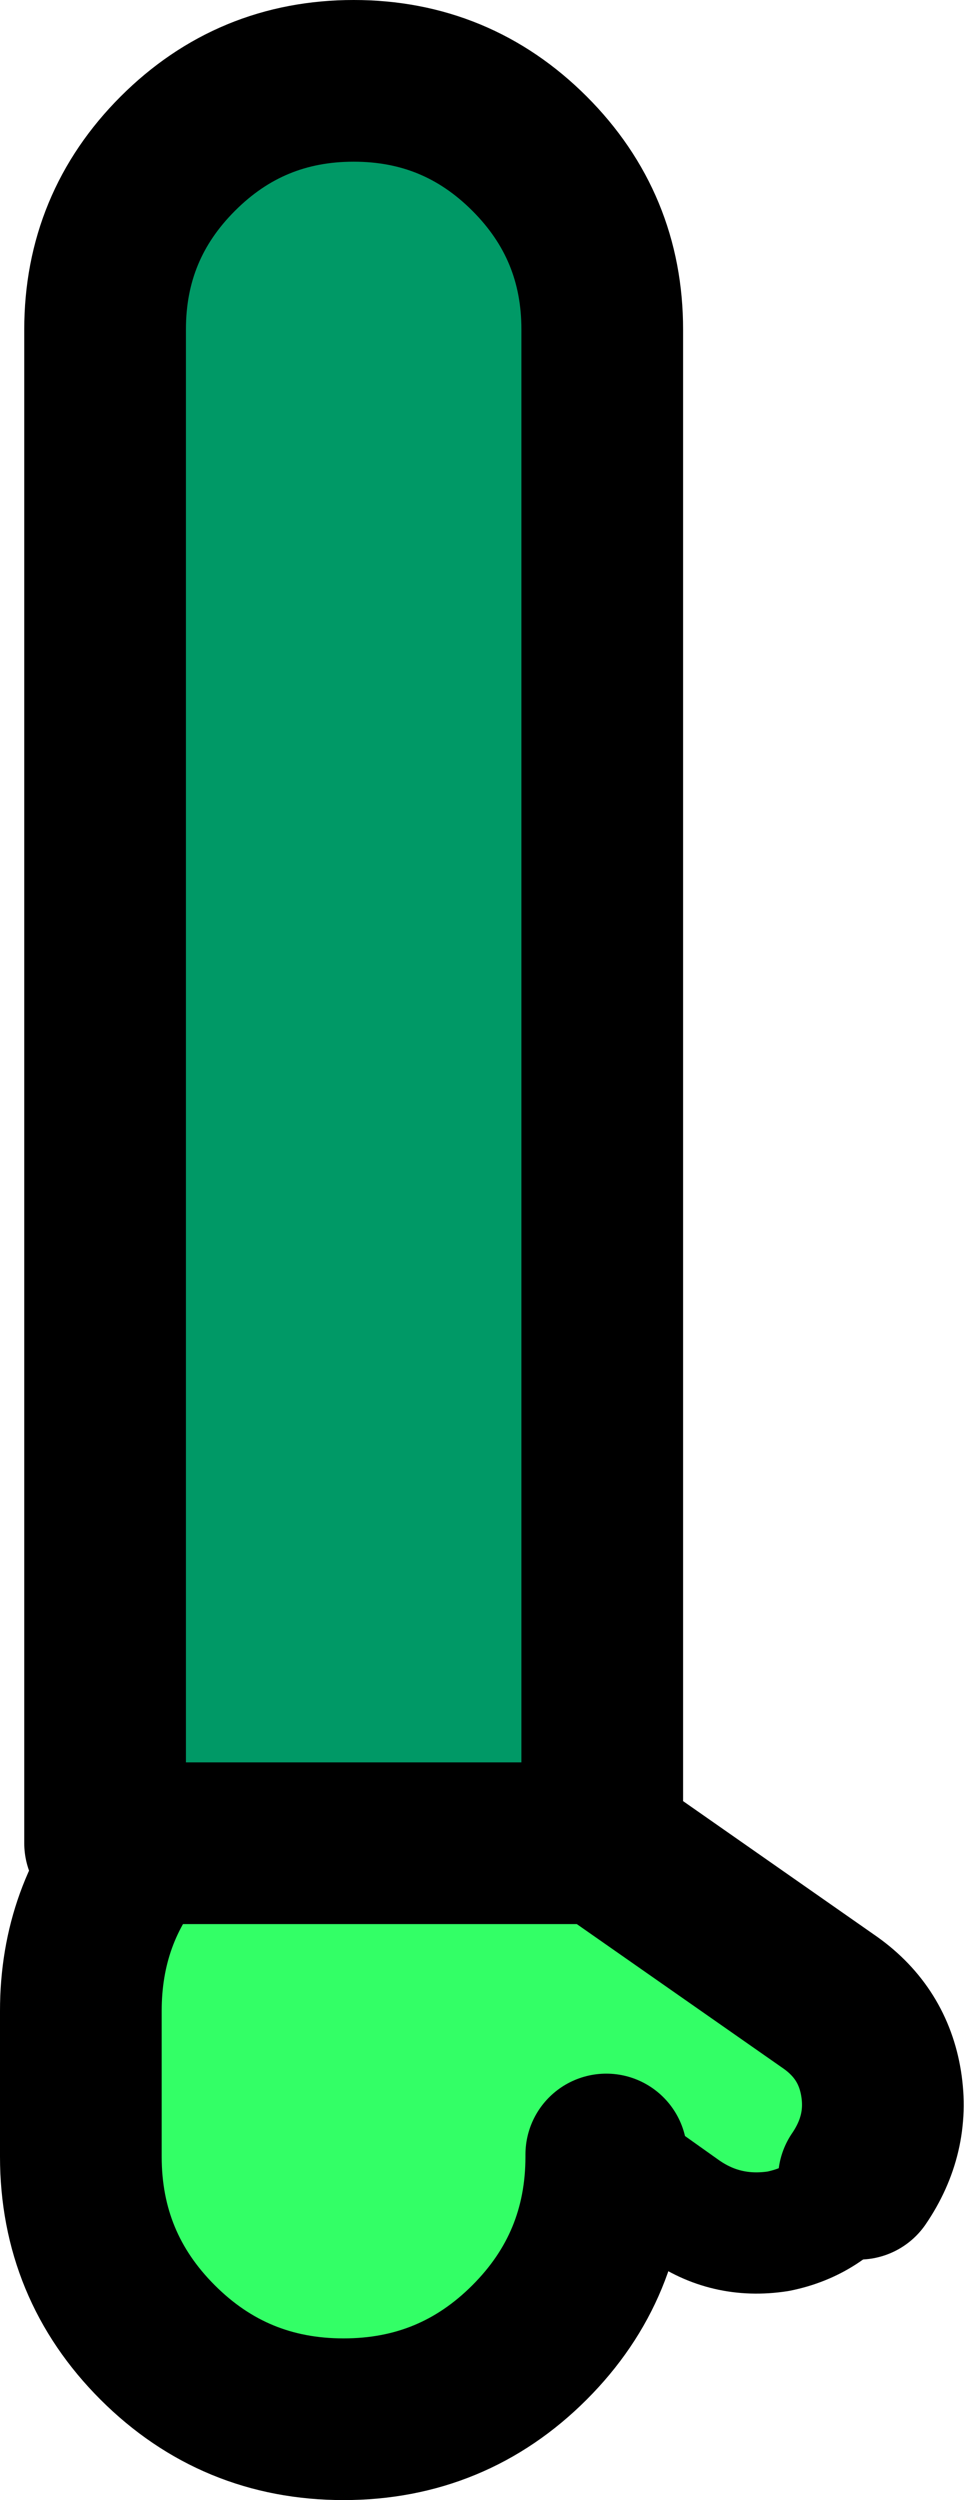
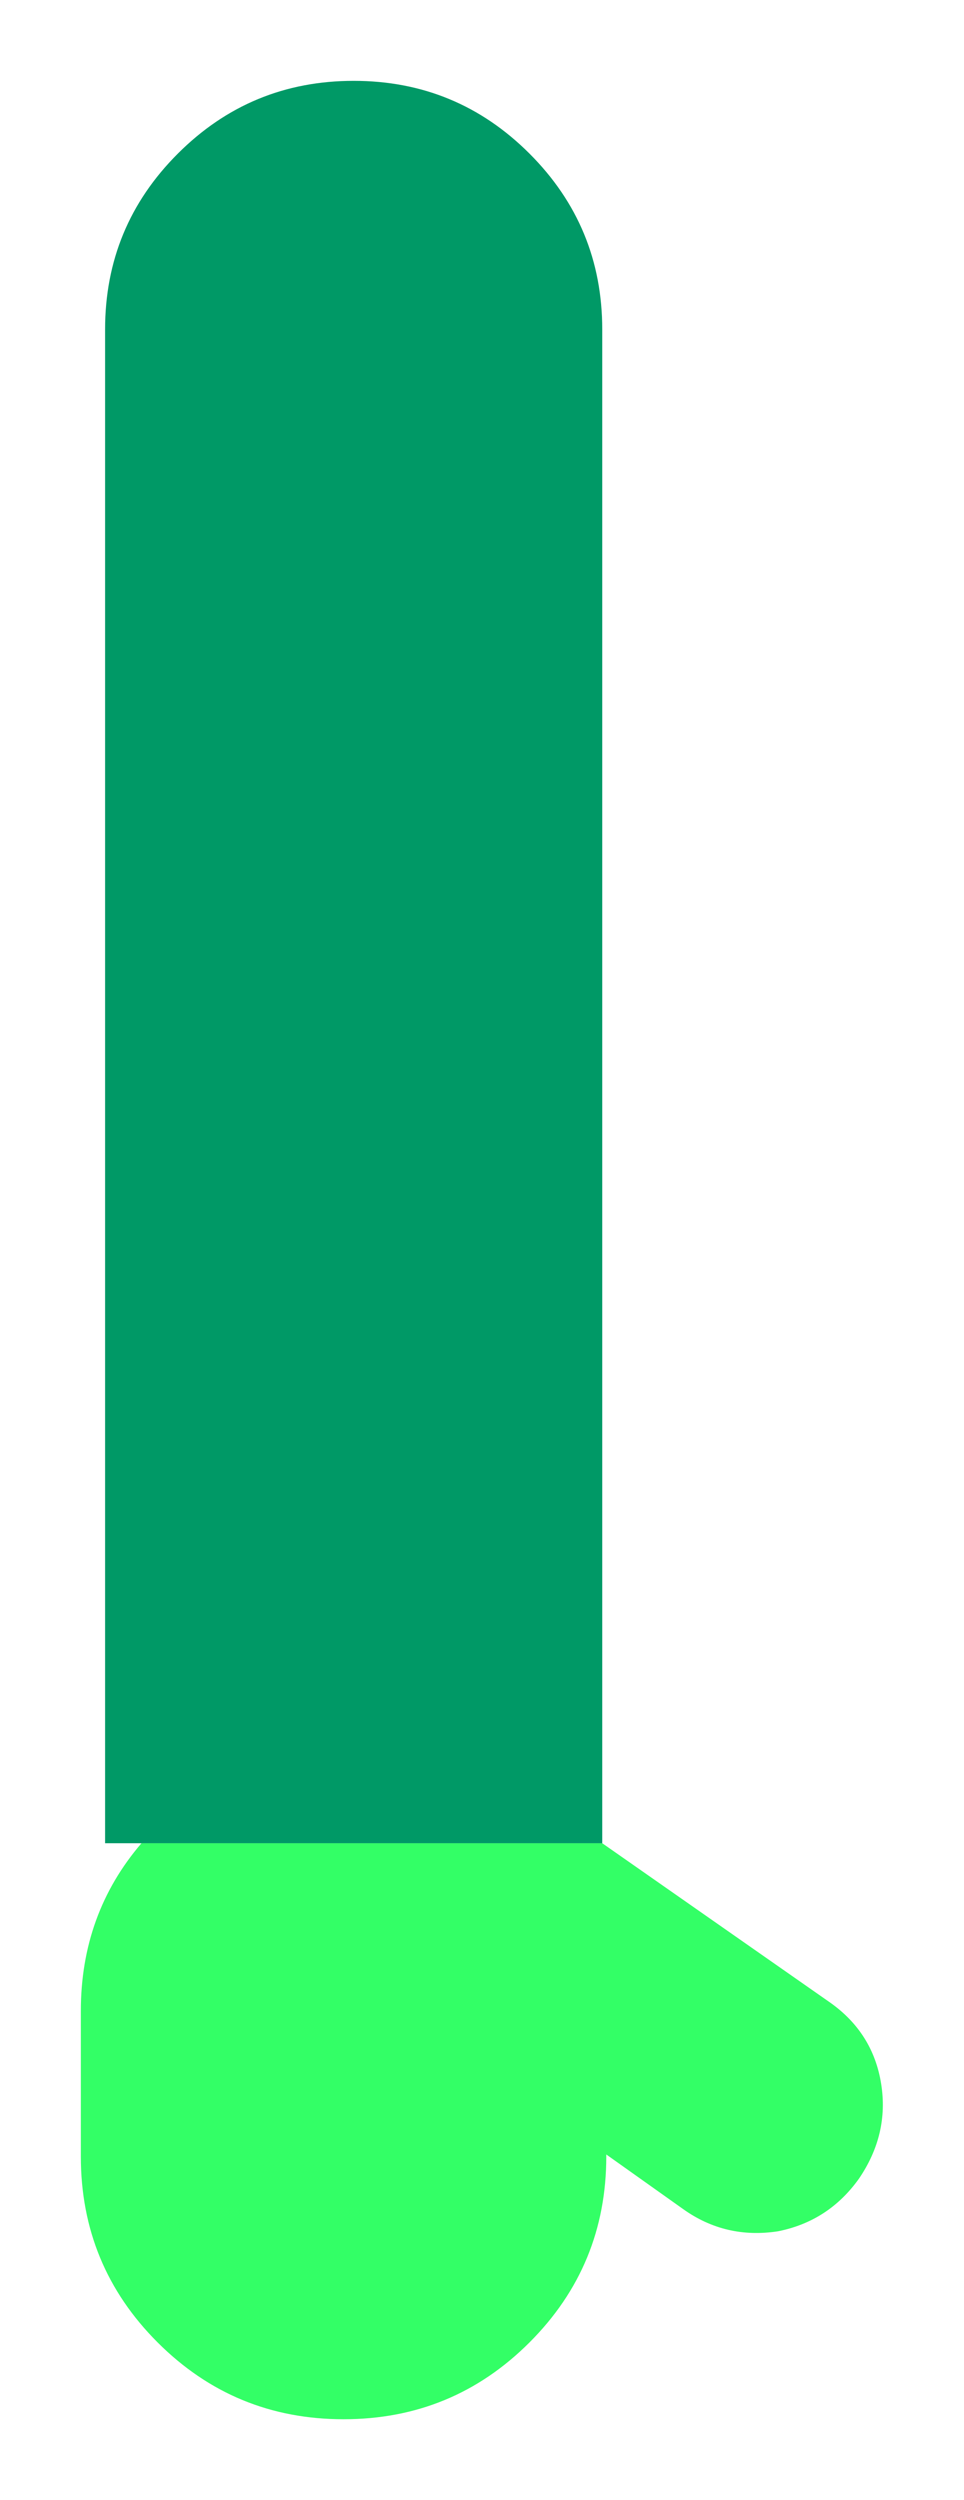
<svg xmlns="http://www.w3.org/2000/svg" height="61.85px" width="23.85px">
  <g transform="matrix(1.0, 0.0, 0.0, 1.0, 8.0, 8.9)">
    <path d="M-4.5 36.7 L6.9 36.7 12.55 40.65 Q13.6 41.4 13.8 42.65 14.0 43.9 13.25 45.0 12.5 46.05 11.25 46.3 9.95 46.5 8.9 45.75 L7.0 44.4 7.0 44.45 Q7.0 47.15 5.1 49.05 3.2 50.95 0.5 50.95 -2.2 50.95 -4.1 49.05 -6.0 47.15 -6.0 44.45 L-6.0 40.85 Q-6.0 38.45 -4.5 36.7" fill="#33ff66" fill-rule="evenodd" stroke="none" />
    <path d="M-4.5 36.7 L-5.4 36.7 -5.4 -0.75 Q-5.4 -3.3 -3.6 -5.1 -1.8 -6.9 0.75 -6.9 3.3 -6.9 5.1 -5.1 6.9 -3.3 6.9 -0.75 L6.9 36.7 -4.5 36.7" fill="#009966" fill-rule="evenodd" stroke="none" />
-     <path d="M6.9 36.7 L6.9 -0.75 Q6.9 -3.3 5.1 -5.1 3.3 -6.9 0.75 -6.9 -1.8 -6.9 -3.6 -5.1 -5.4 -3.3 -5.4 -0.75 L-5.4 36.7 -4.5 36.7 6.9 36.7 12.55 40.65 Q13.6 41.4 13.8 42.65 14.0 43.9 13.25 45.0 M7.0 44.4 L7.0 44.45 Q7.0 47.15 5.1 49.05 3.2 50.95 0.5 50.95 -2.2 50.95 -4.1 49.05 -6.0 47.15 -6.0 44.45 L-6.0 40.85 Q-6.0 38.45 -4.5 36.7" fill="none" stroke="#000000" stroke-linecap="round" stroke-linejoin="round" stroke-width="4.0" />
-     <path d="M13.25 45.0 Q12.5 46.05 11.25 46.3 9.95 46.5 8.9 45.75 L7.0 44.4" fill="none" stroke="#000000" stroke-linecap="round" stroke-linejoin="round" stroke-width="3.0" />
  </g>
</svg>